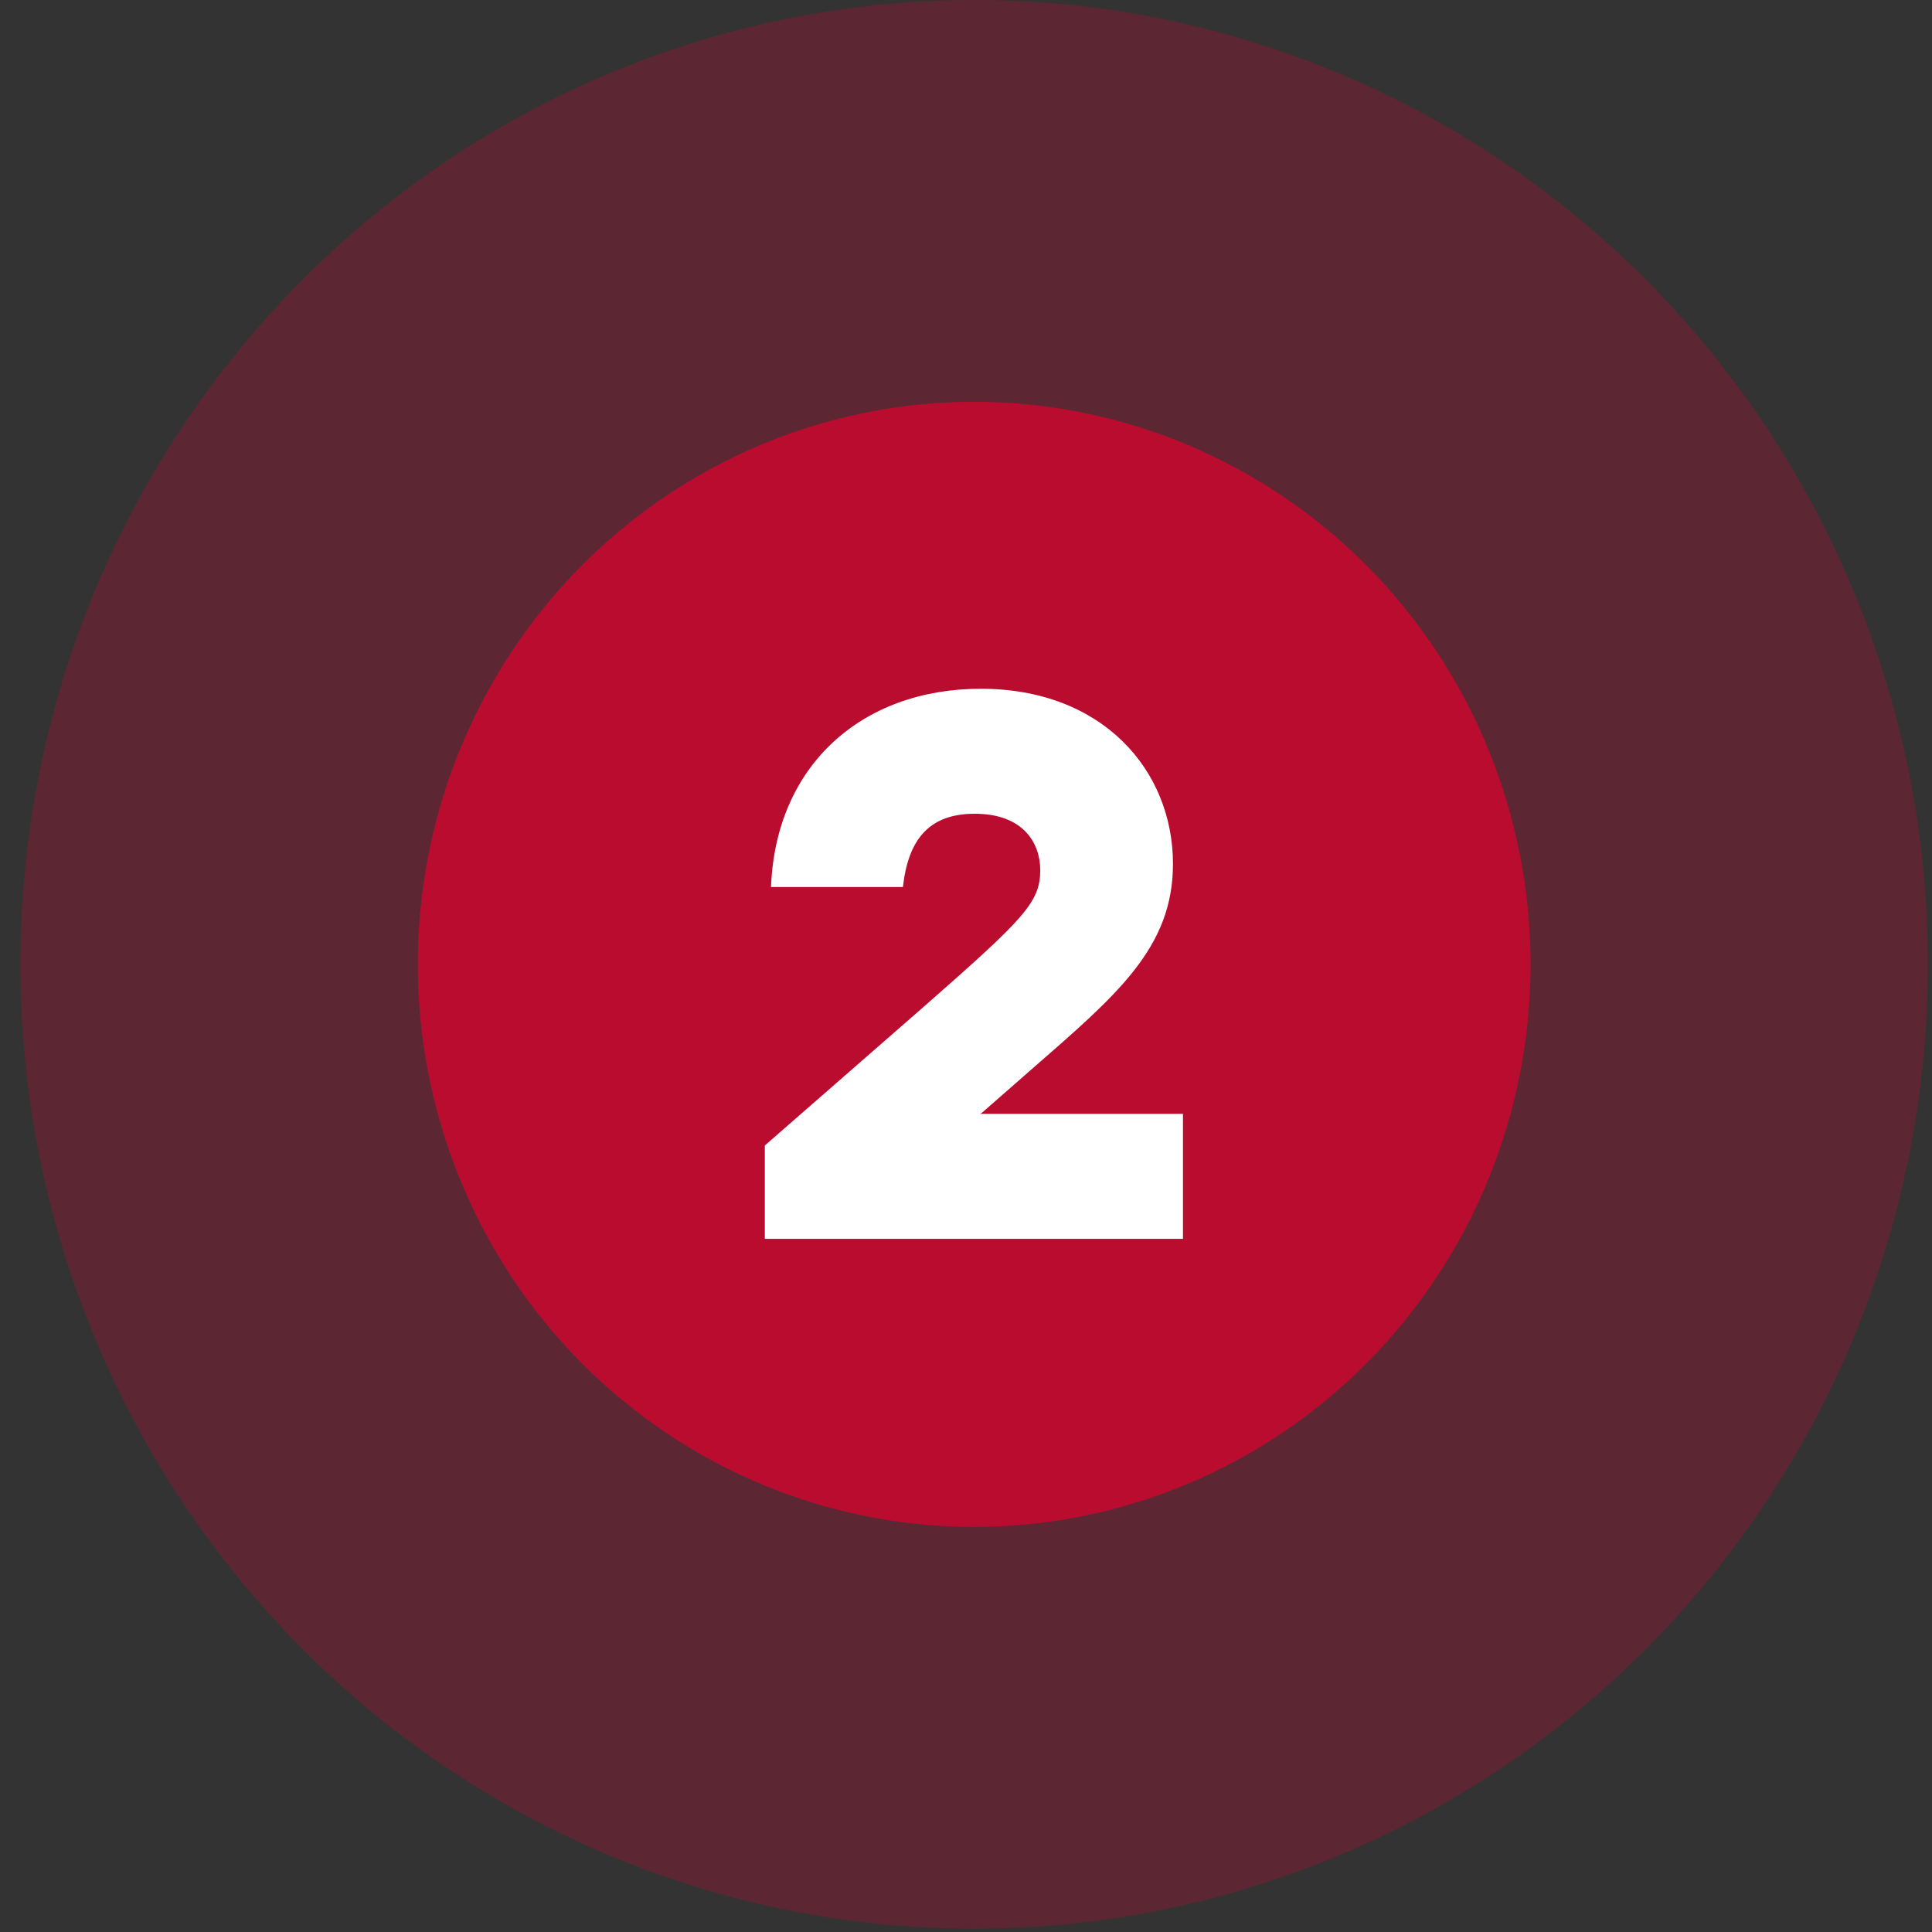
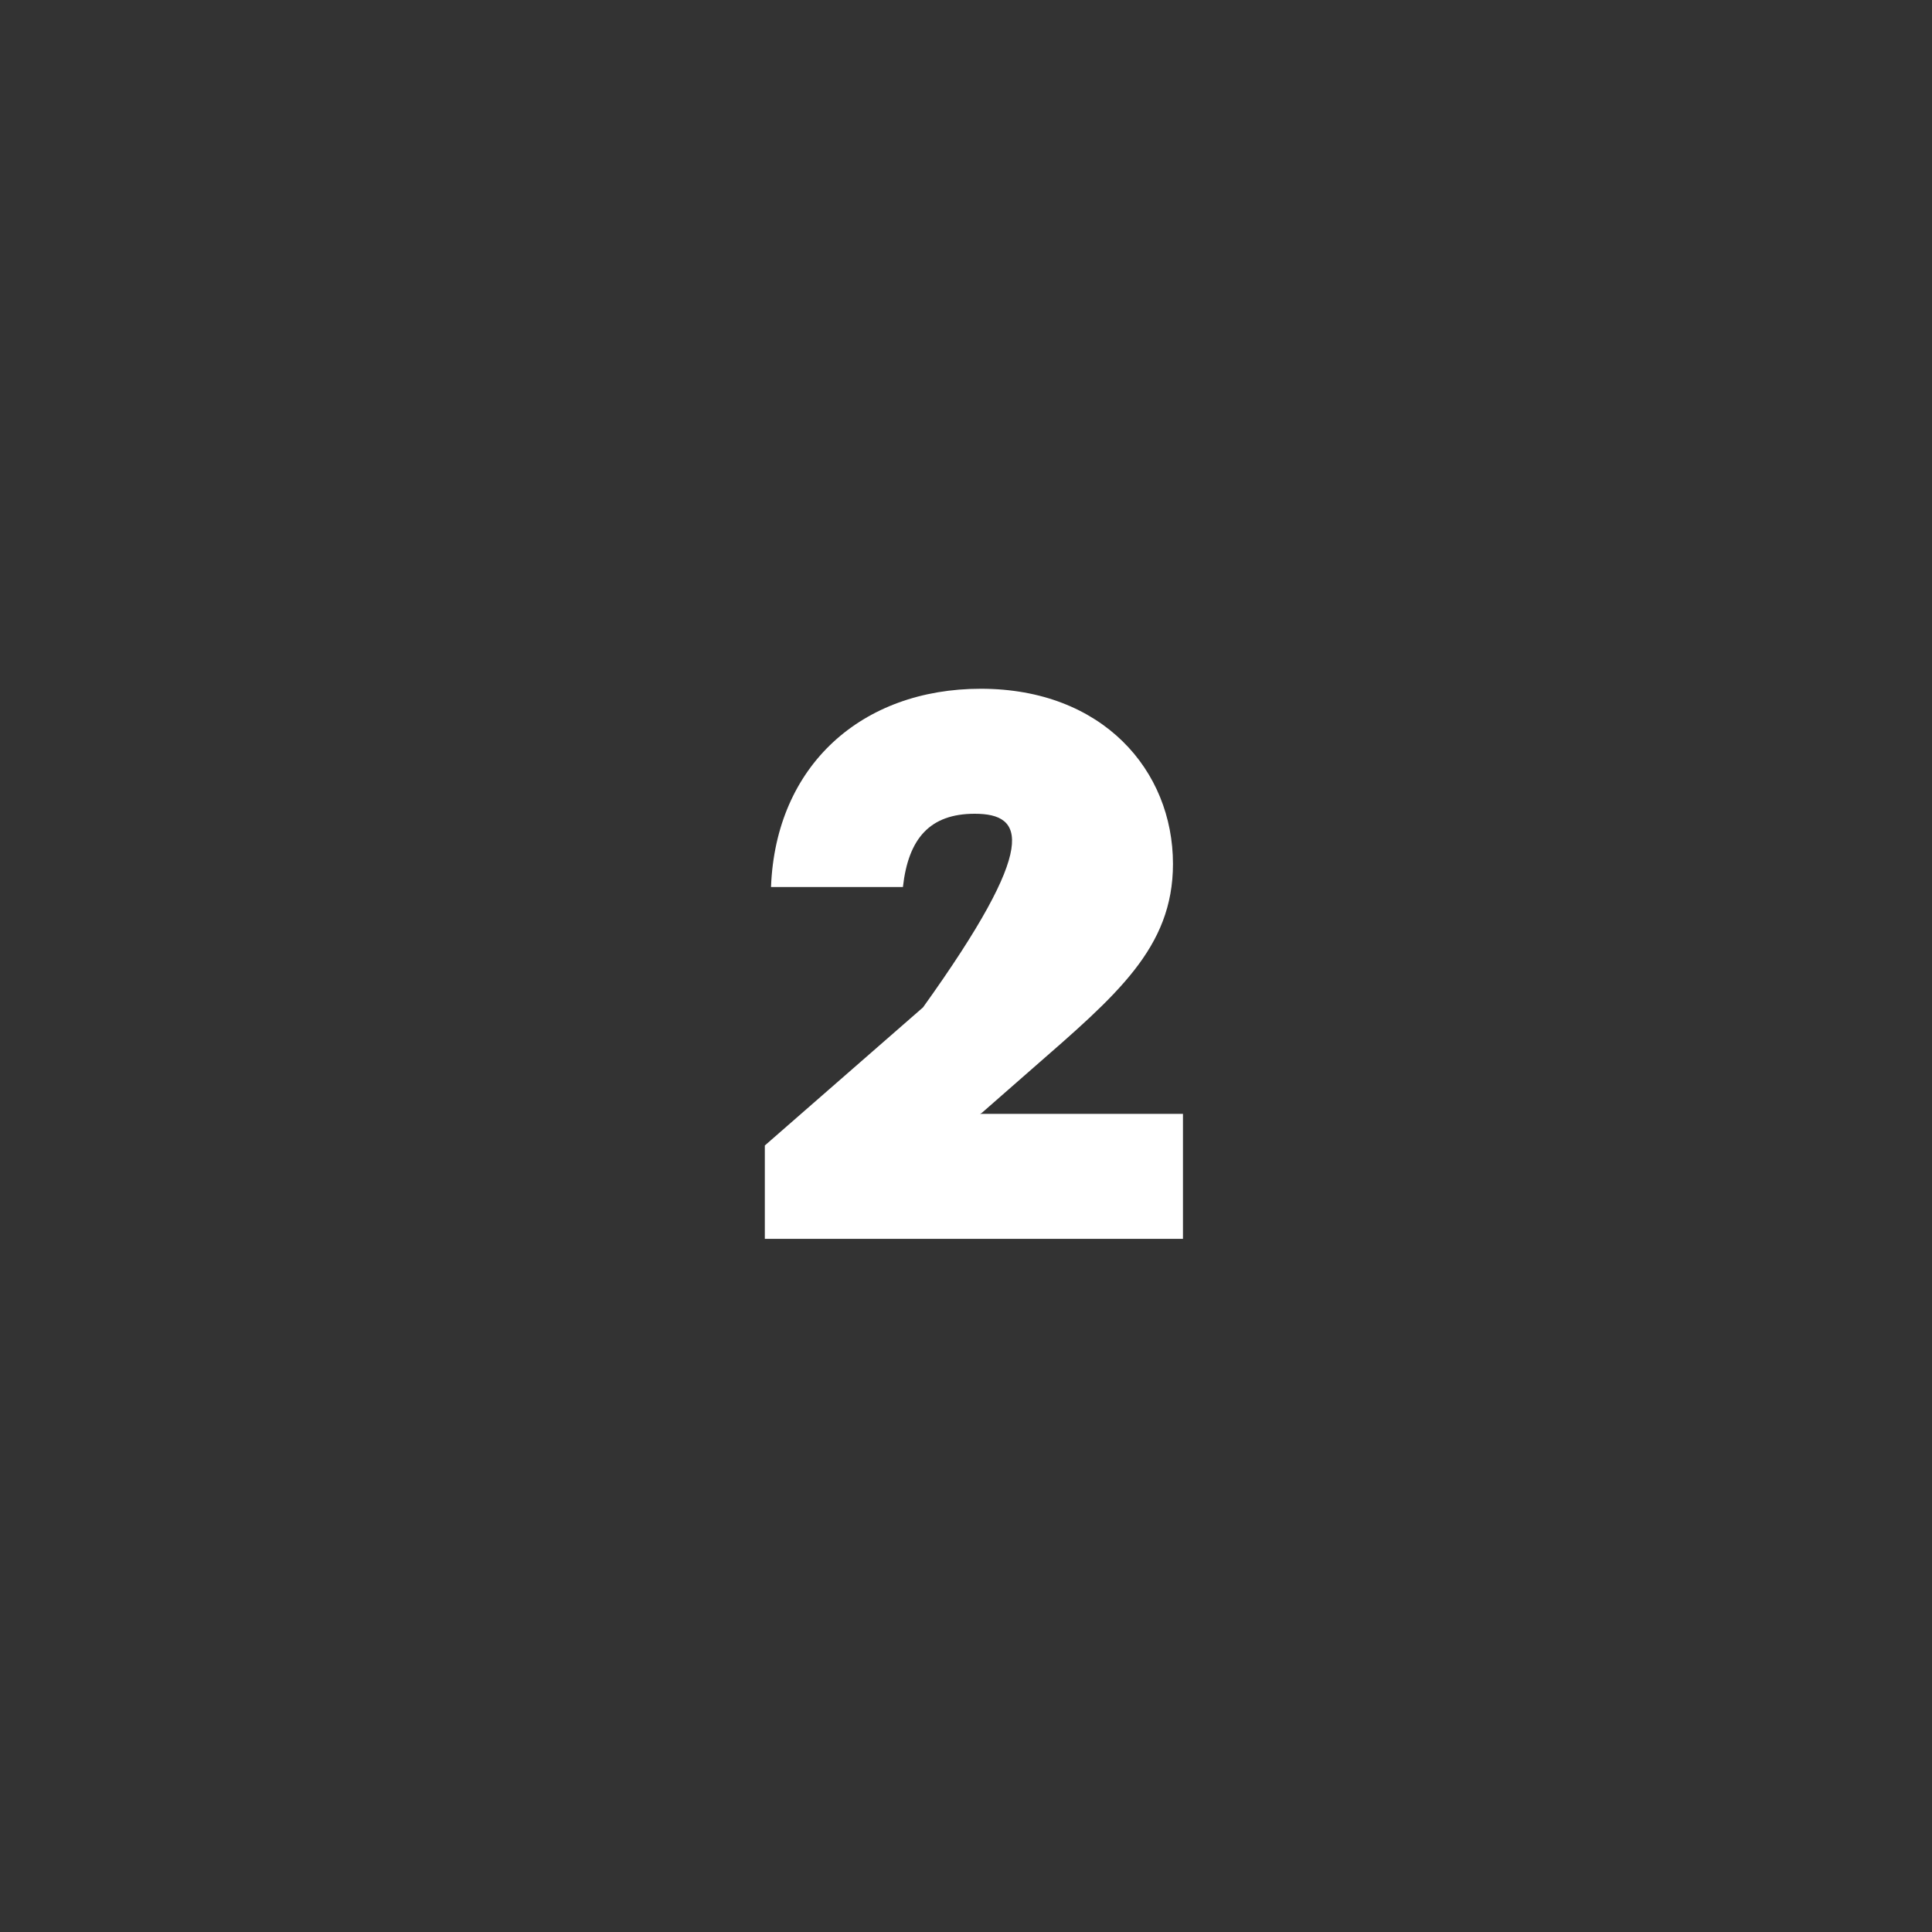
<svg xmlns="http://www.w3.org/2000/svg" width="40" height="40" viewBox="0 0 40 40" fill="none">
  <rect x="0" y="0" width="40" height="40" fill="#333333" stroke="none" />
-   <ellipse opacity="0.3" cx="20.169" cy="19.966" rx="19.747" ry="19.966" fill="#BA0C2F" />
-   <ellipse cx="20.169" cy="19.966" rx="11.519" ry="11.647" fill="#BA0C2F" />
-   <path d="M20.291 23.061H24.492V25.649H15.835V23.716L19.11 20.857C21.202 19.02 21.537 18.685 21.537 18.014C21.537 17.471 21.202 16.848 20.18 16.848C19.253 16.848 18.806 17.359 18.694 18.365H15.963C16.059 15.841 17.848 14.26 20.307 14.26C22.831 14.26 24.285 15.953 24.285 17.886C24.285 19.627 23.119 20.601 21.362 22.135L20.323 23.045L20.291 23.061Z" fill="white" />
+   <path d="M20.291 23.061H24.492V25.649H15.835V23.716L19.11 20.857C21.537 17.471 21.202 16.848 20.18 16.848C19.253 16.848 18.806 17.359 18.694 18.365H15.963C16.059 15.841 17.848 14.26 20.307 14.26C22.831 14.26 24.285 15.953 24.285 17.886C24.285 19.627 23.119 20.601 21.362 22.135L20.323 23.045L20.291 23.061Z" fill="white" />
</svg>